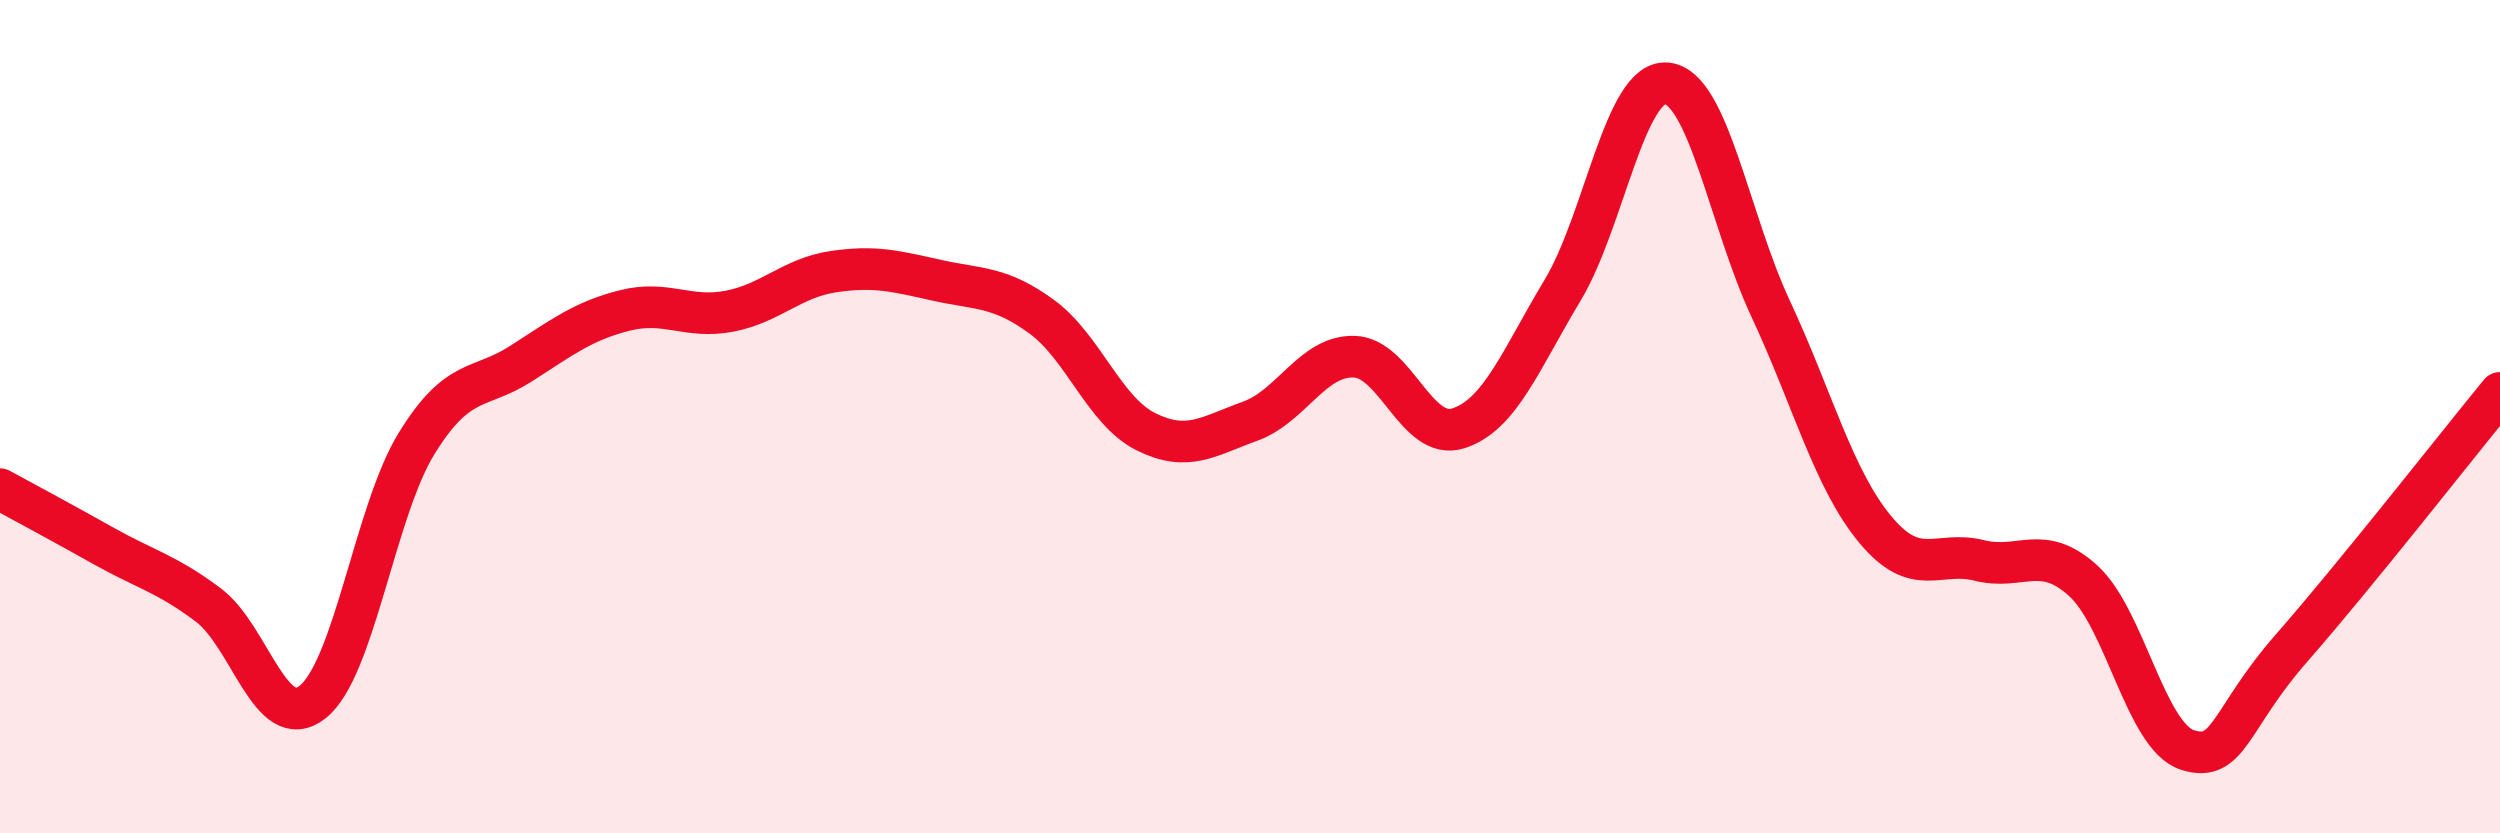
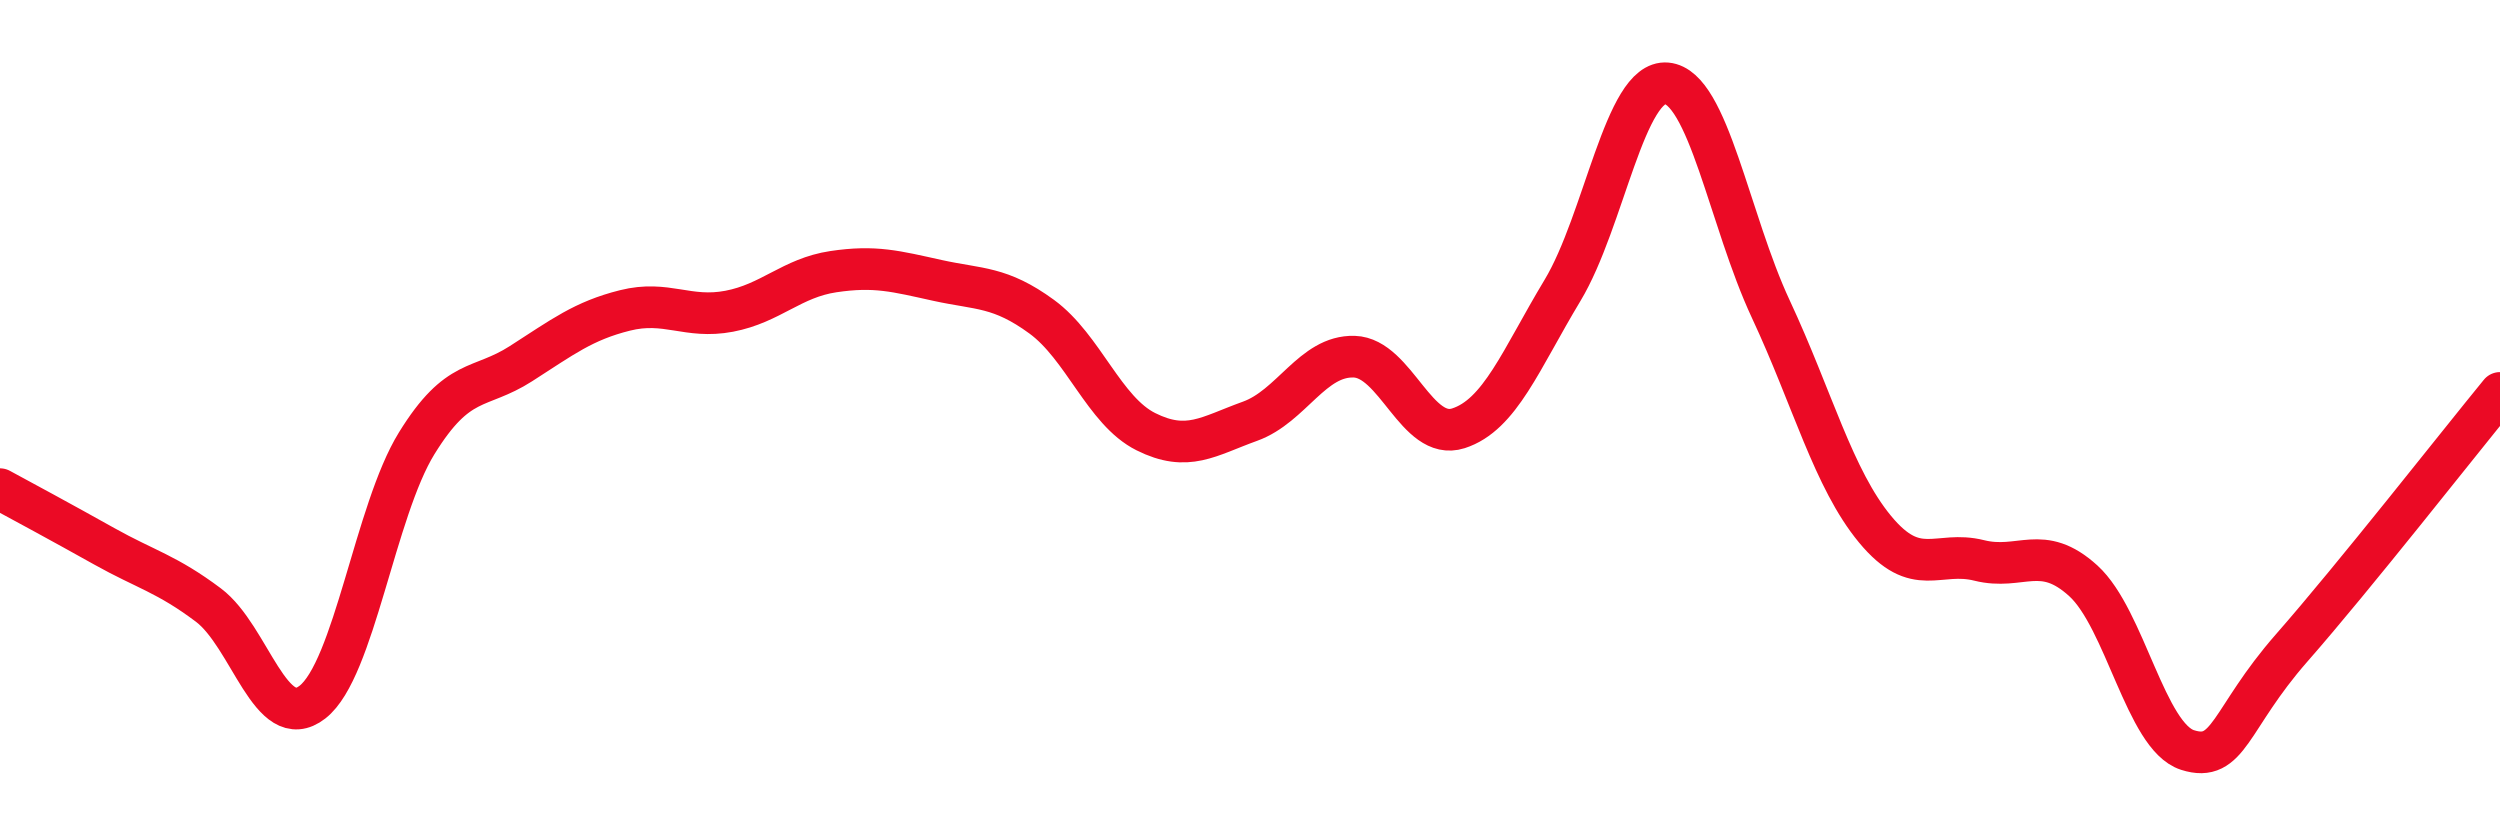
<svg xmlns="http://www.w3.org/2000/svg" width="60" height="20" viewBox="0 0 60 20">
-   <path d="M 0,11.74 C 0.5,12.01 1.5,12.55 2.5,13.11 C 3.5,13.67 4,13.77 5,14.52 C 6,15.27 6.5,17.63 7.5,16.85 C 8.5,16.07 9,12.26 10,10.64 C 11,9.02 11.5,9.37 12.5,8.73 C 13.5,8.09 14,7.7 15,7.45 C 16,7.2 16.5,7.66 17.5,7.47 C 18.5,7.28 19,6.67 20,6.52 C 21,6.37 21.5,6.51 22.5,6.73 C 23.5,6.95 24,6.87 25,7.6 C 26,8.33 26.5,9.86 27.5,10.36 C 28.5,10.86 29,10.47 30,10.11 C 31,9.75 31.5,8.53 32.5,8.56 C 33.5,8.59 34,10.6 35,10.28 C 36,9.96 36.5,8.63 37.5,6.97 C 38.5,5.31 39,1.91 40,2 C 41,2.09 41.5,5.28 42.5,7.42 C 43.5,9.56 44,11.49 45,12.7 C 46,13.91 46.5,13.2 47.5,13.45 C 48.5,13.7 49,13.03 50,13.94 C 51,14.85 51.5,17.68 52.5,18 C 53.5,18.32 53.5,17.26 55,15.55 C 56.5,13.84 59,10.65 60,9.43L60 20L0 20Z" fill="#EB0A25" opacity="0.1" stroke-linecap="round" stroke-linejoin="round" />
  <path d="M 0,11.74 C 0.5,12.01 1.5,12.55 2.5,13.11 C 3.5,13.67 4,13.77 5,14.52 C 6,15.27 6.5,17.63 7.5,16.85 C 8.5,16.07 9,12.26 10,10.64 C 11,9.02 11.5,9.37 12.5,8.73 C 13.5,8.09 14,7.7 15,7.45 C 16,7.2 16.5,7.66 17.5,7.47 C 18.5,7.28 19,6.67 20,6.52 C 21,6.37 21.5,6.51 22.5,6.73 C 23.5,6.95 24,6.87 25,7.6 C 26,8.33 26.5,9.86 27.5,10.36 C 28.5,10.86 29,10.47 30,10.11 C 31,9.75 31.5,8.53 32.5,8.56 C 33.5,8.59 34,10.6 35,10.28 C 36,9.96 36.5,8.63 37.5,6.97 C 38.5,5.31 39,1.91 40,2 C 41,2.09 41.5,5.28 42.5,7.42 C 43.5,9.56 44,11.49 45,12.7 C 46,13.91 46.5,13.2 47.5,13.45 C 48.5,13.7 49,13.03 50,13.94 C 51,14.85 51.5,17.68 52.5,18 C 53.5,18.32 53.5,17.26 55,15.55 C 56.5,13.84 59,10.65 60,9.43" stroke="#EB0A25" stroke-width="1" fill="none" stroke-linecap="round" stroke-linejoin="round" />
</svg>